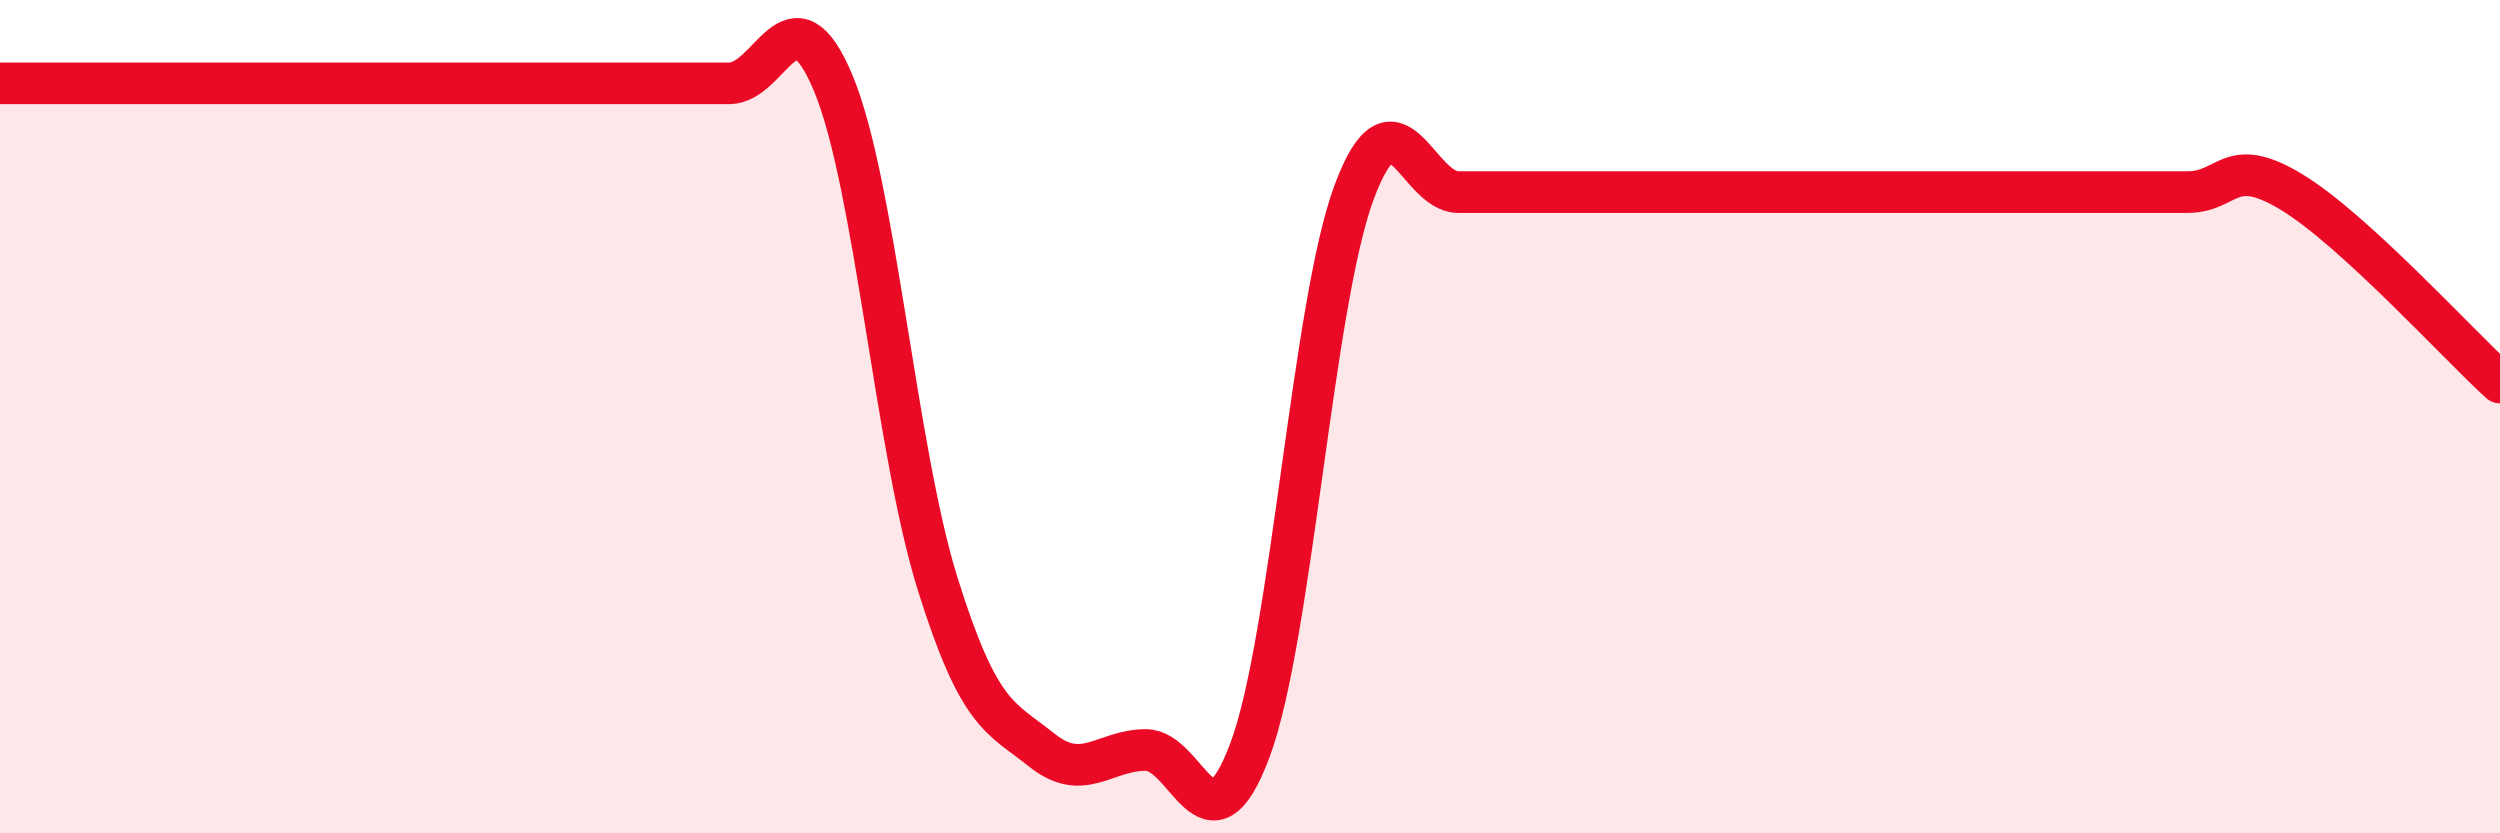
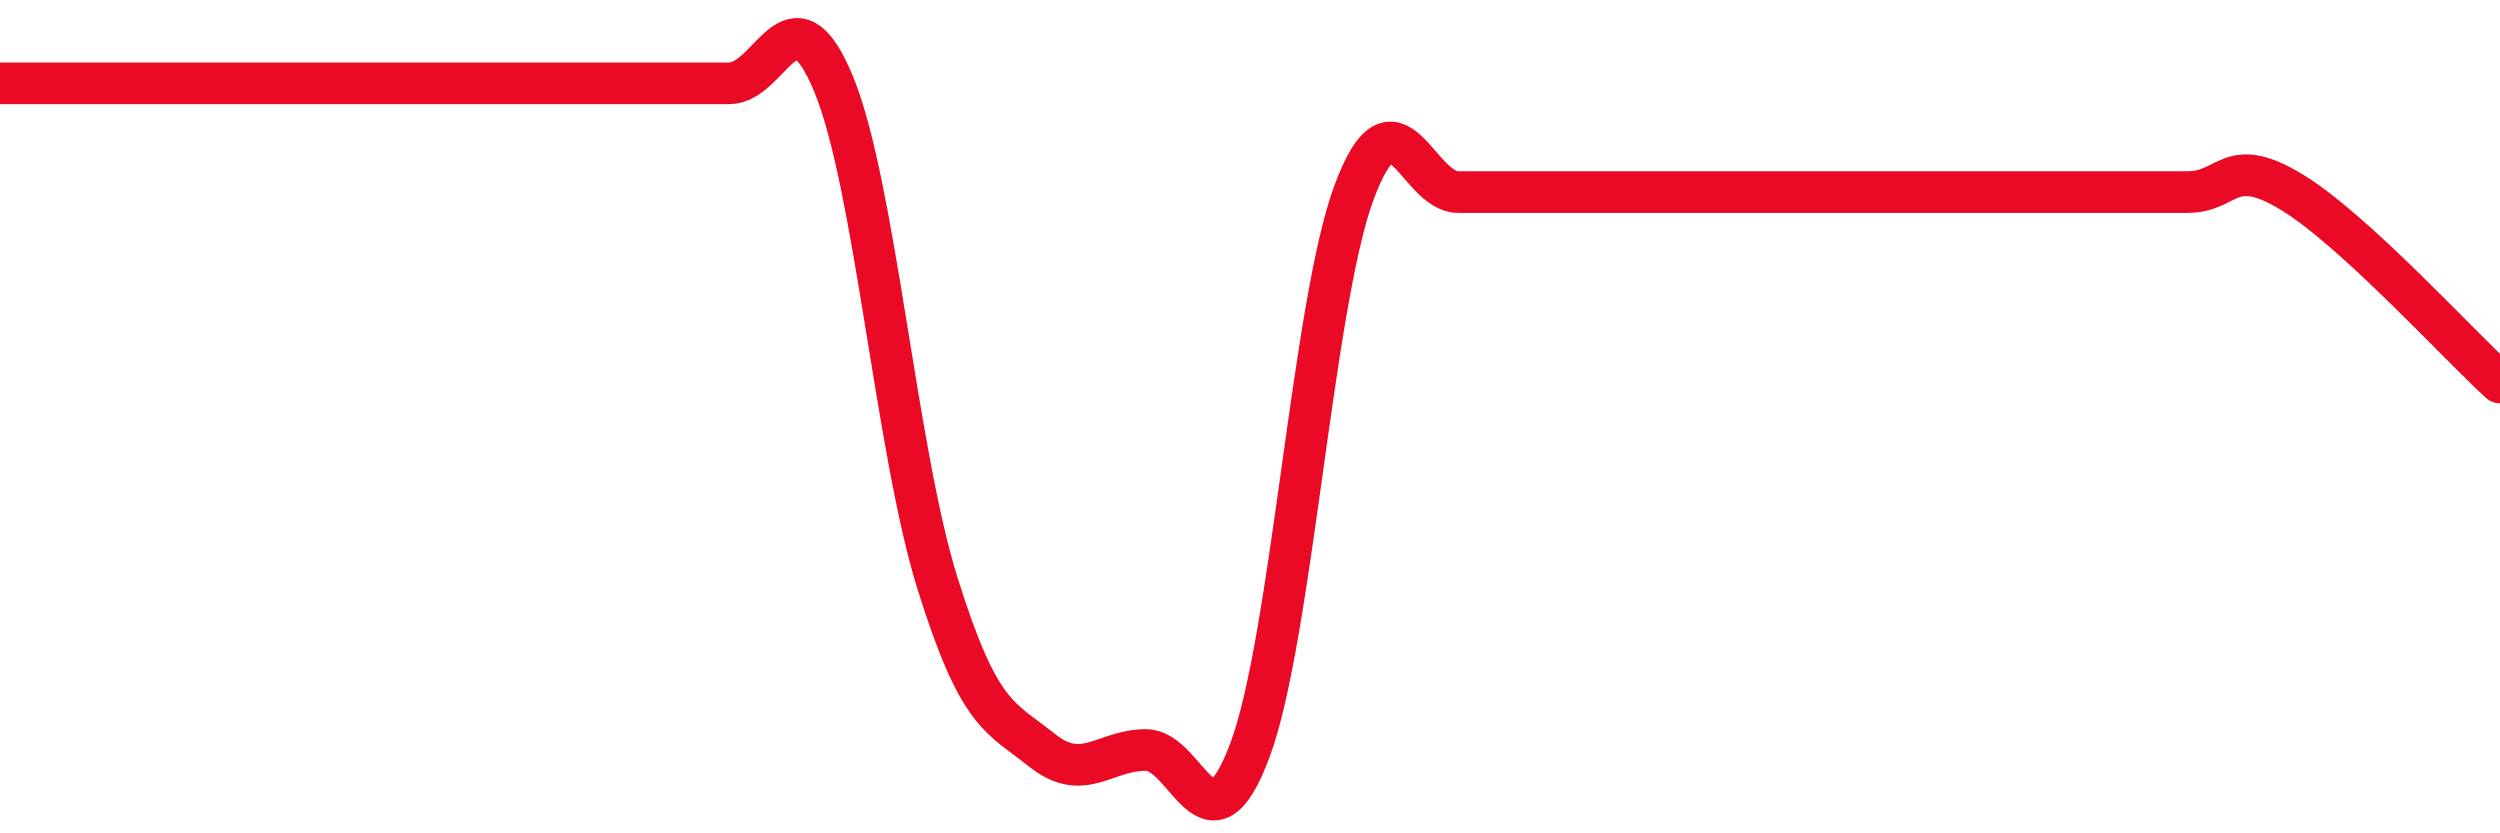
<svg xmlns="http://www.w3.org/2000/svg" width="60" height="20" viewBox="0 0 60 20">
-   <path d="M 0,2 C 0.5,2 1.5,2 2.5,2 C 3.5,2 4,2 5,2 C 6,2 6.5,2 7.5,2 C 8.5,2 9,2 10,2 C 11,2 11.5,2 12.5,2 C 13.5,2 14,2 15,2 C 16,2 16.5,2 17.5,2 C 18.5,2 19,-0.4 20,2 C 21,4.4 21.5,10.8 22.5,14 C 23.5,17.2 24,17.2 25,18 C 26,18.8 26.5,18 27.5,18 C 28.5,18 29,20.68 30,18 C 31,15.32 31.5,7.29 32.5,4.61 C 33.5,1.93 34,4.61 35,4.61 C 36,4.61 36.5,4.61 37.5,4.61 C 38.5,4.61 39,4.61 40,4.61 C 41,4.61 41.5,4.61 42.5,4.61 C 43.5,4.61 44,4.61 45,4.61 C 46,4.61 46.5,4.61 47.5,4.61 C 48.5,4.61 49,4.61 50,4.61 C 51,4.61 51.5,4.61 52.5,4.61 C 53.5,4.61 53.5,3.7 55,4.61 C 56.5,5.52 59,8.27 60,9.18L60 20L0 20Z" fill="#EB0A25" opacity="0.1" stroke-linecap="round" stroke-linejoin="round" />
  <path d="M 0,2 C 0.5,2 1.5,2 2.5,2 C 3.5,2 4,2 5,2 C 6,2 6.5,2 7.5,2 C 8.5,2 9,2 10,2 C 11,2 11.5,2 12.5,2 C 13.5,2 14,2 15,2 C 16,2 16.5,2 17.5,2 C 18.5,2 19,-0.4 20,2 C 21,4.4 21.5,10.8 22.5,14 C 23.5,17.2 24,17.2 25,18 C 26,18.8 26.5,18 27.5,18 C 28.5,18 29,20.68 30,18 C 31,15.32 31.5,7.29 32.5,4.61 C 33.5,1.93 34,4.61 35,4.61 C 36,4.61 36.5,4.61 37.5,4.61 C 38.5,4.61 39,4.61 40,4.61 C 41,4.61 41.5,4.61 42.5,4.61 C 43.5,4.61 44,4.61 45,4.61 C 46,4.61 46.5,4.61 47.5,4.61 C 48.5,4.61 49,4.61 50,4.61 C 51,4.61 51.5,4.61 52.5,4.61 C 53.5,4.61 53.5,3.7 55,4.61 C 56.5,5.52 59,8.27 60,9.18" stroke="#EB0A25" stroke-width="1" fill="none" stroke-linecap="round" stroke-linejoin="round" />
</svg>